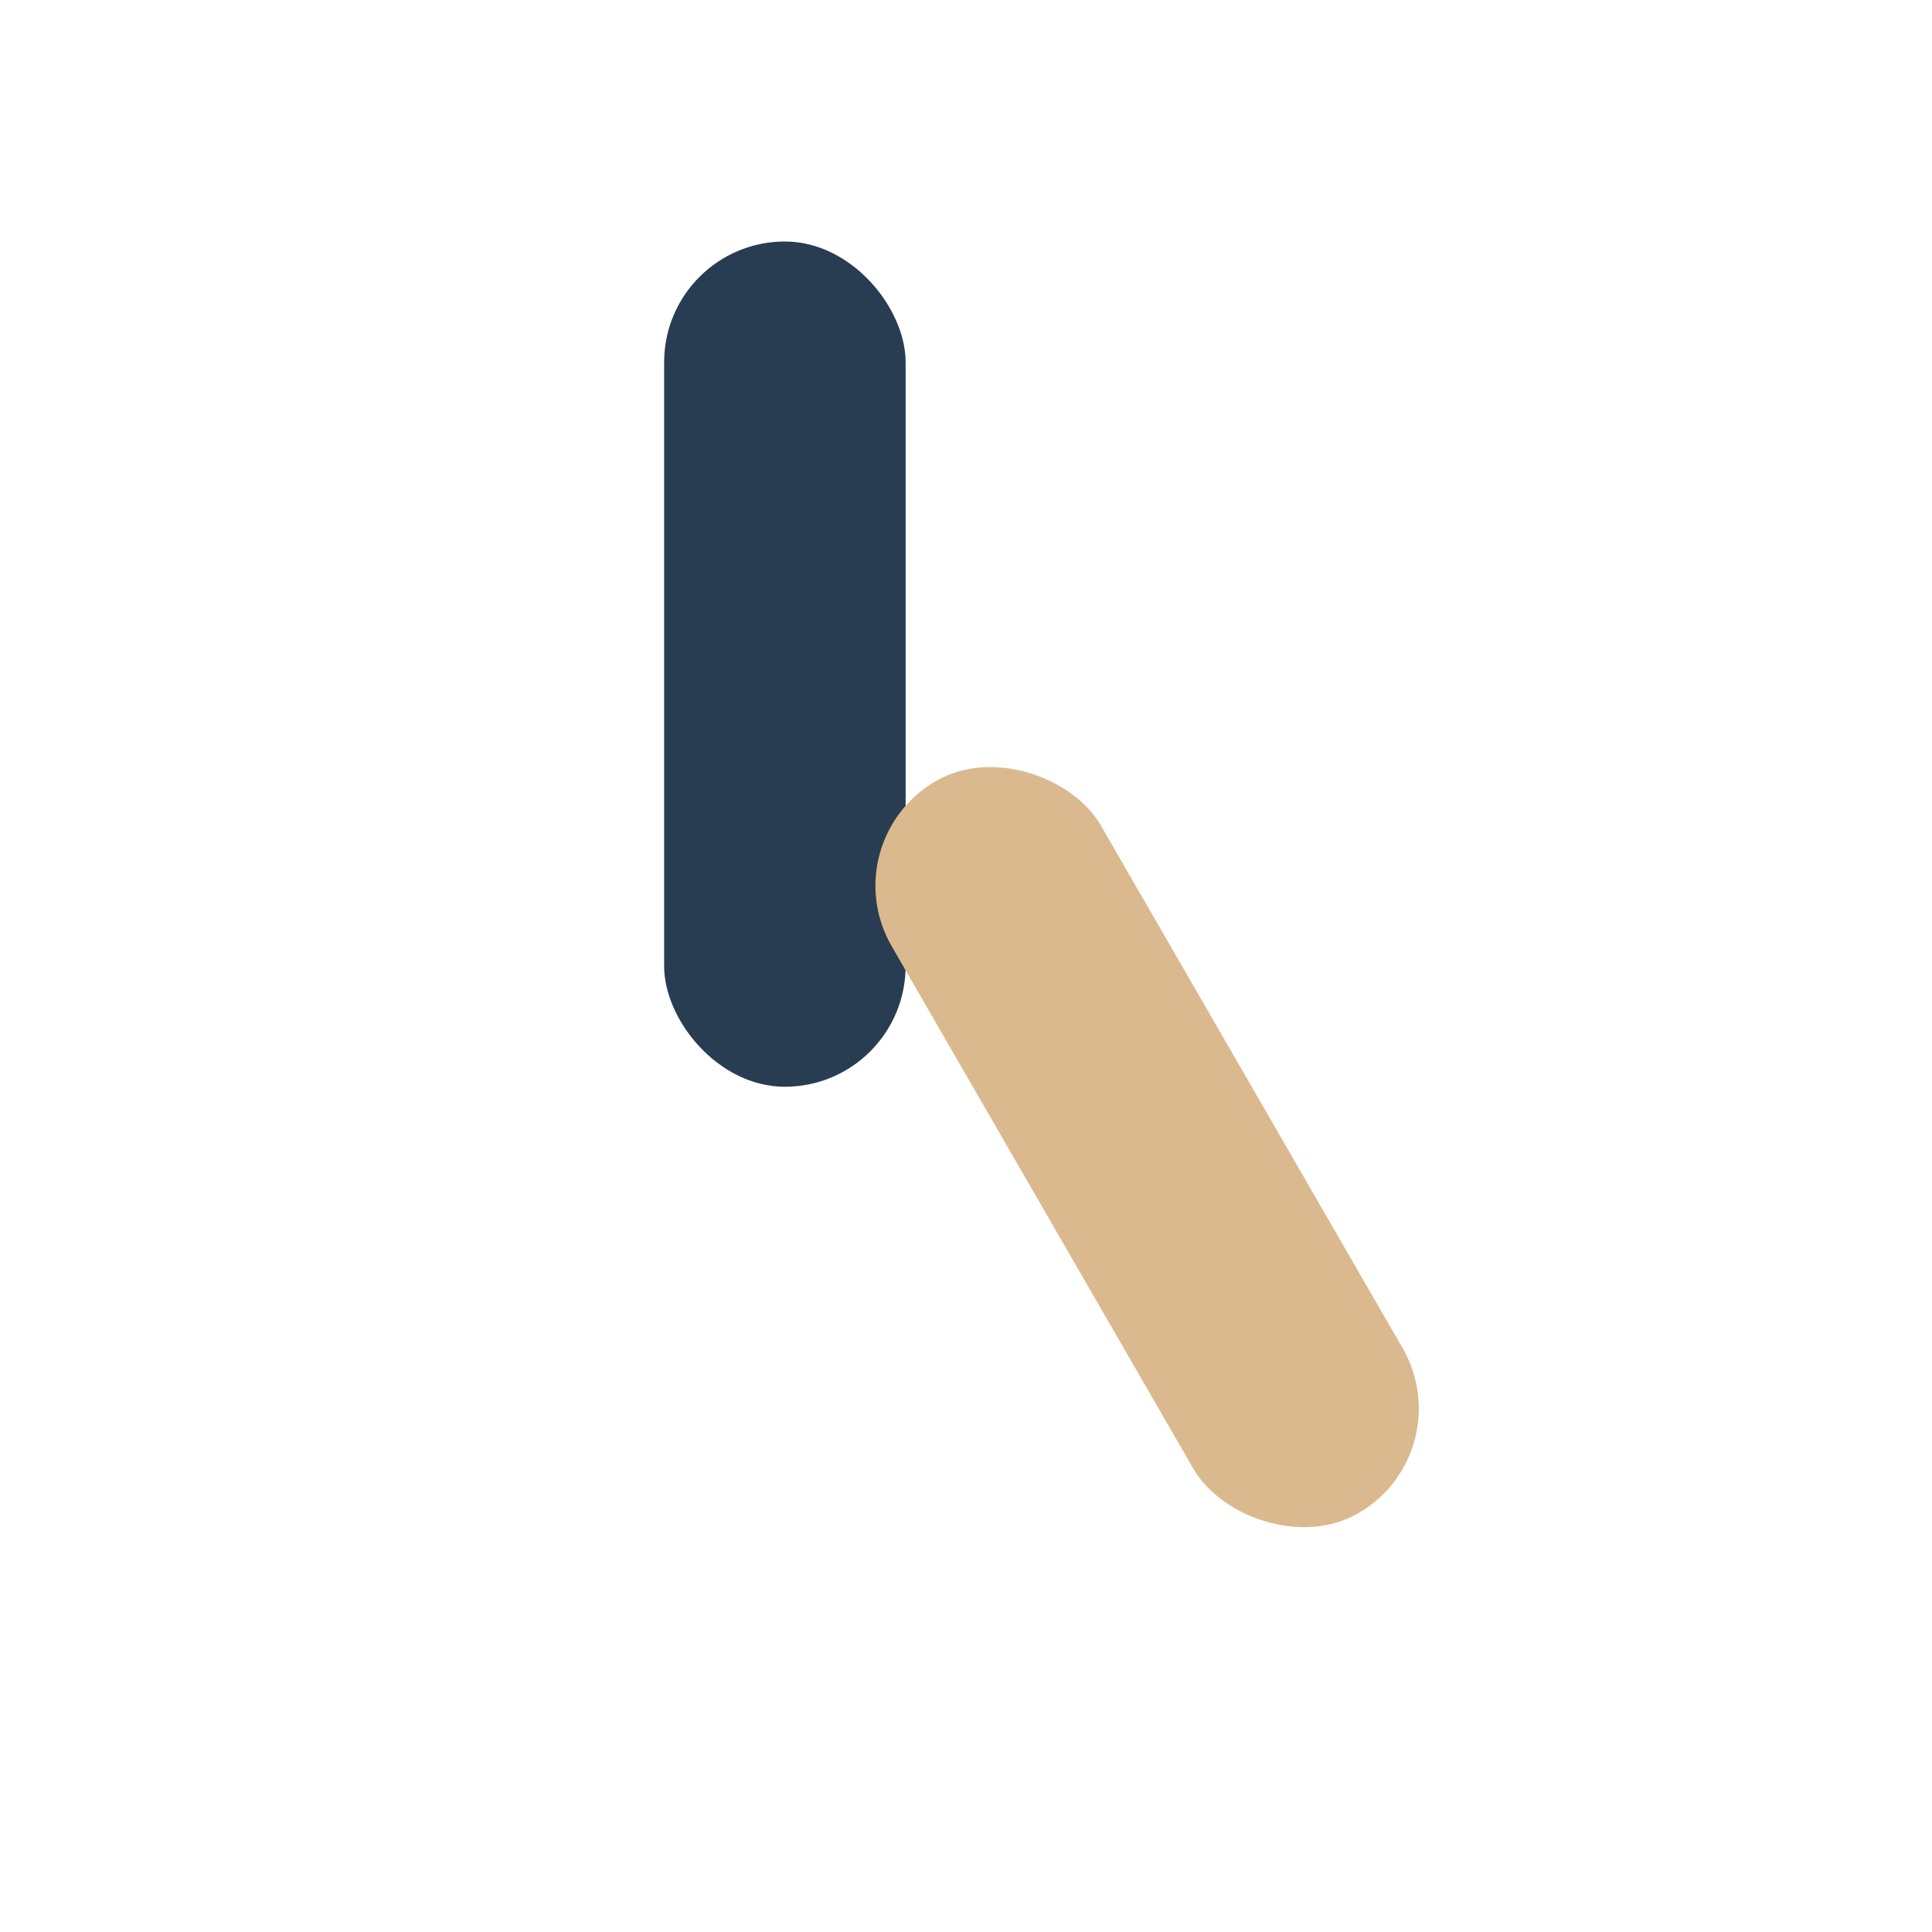
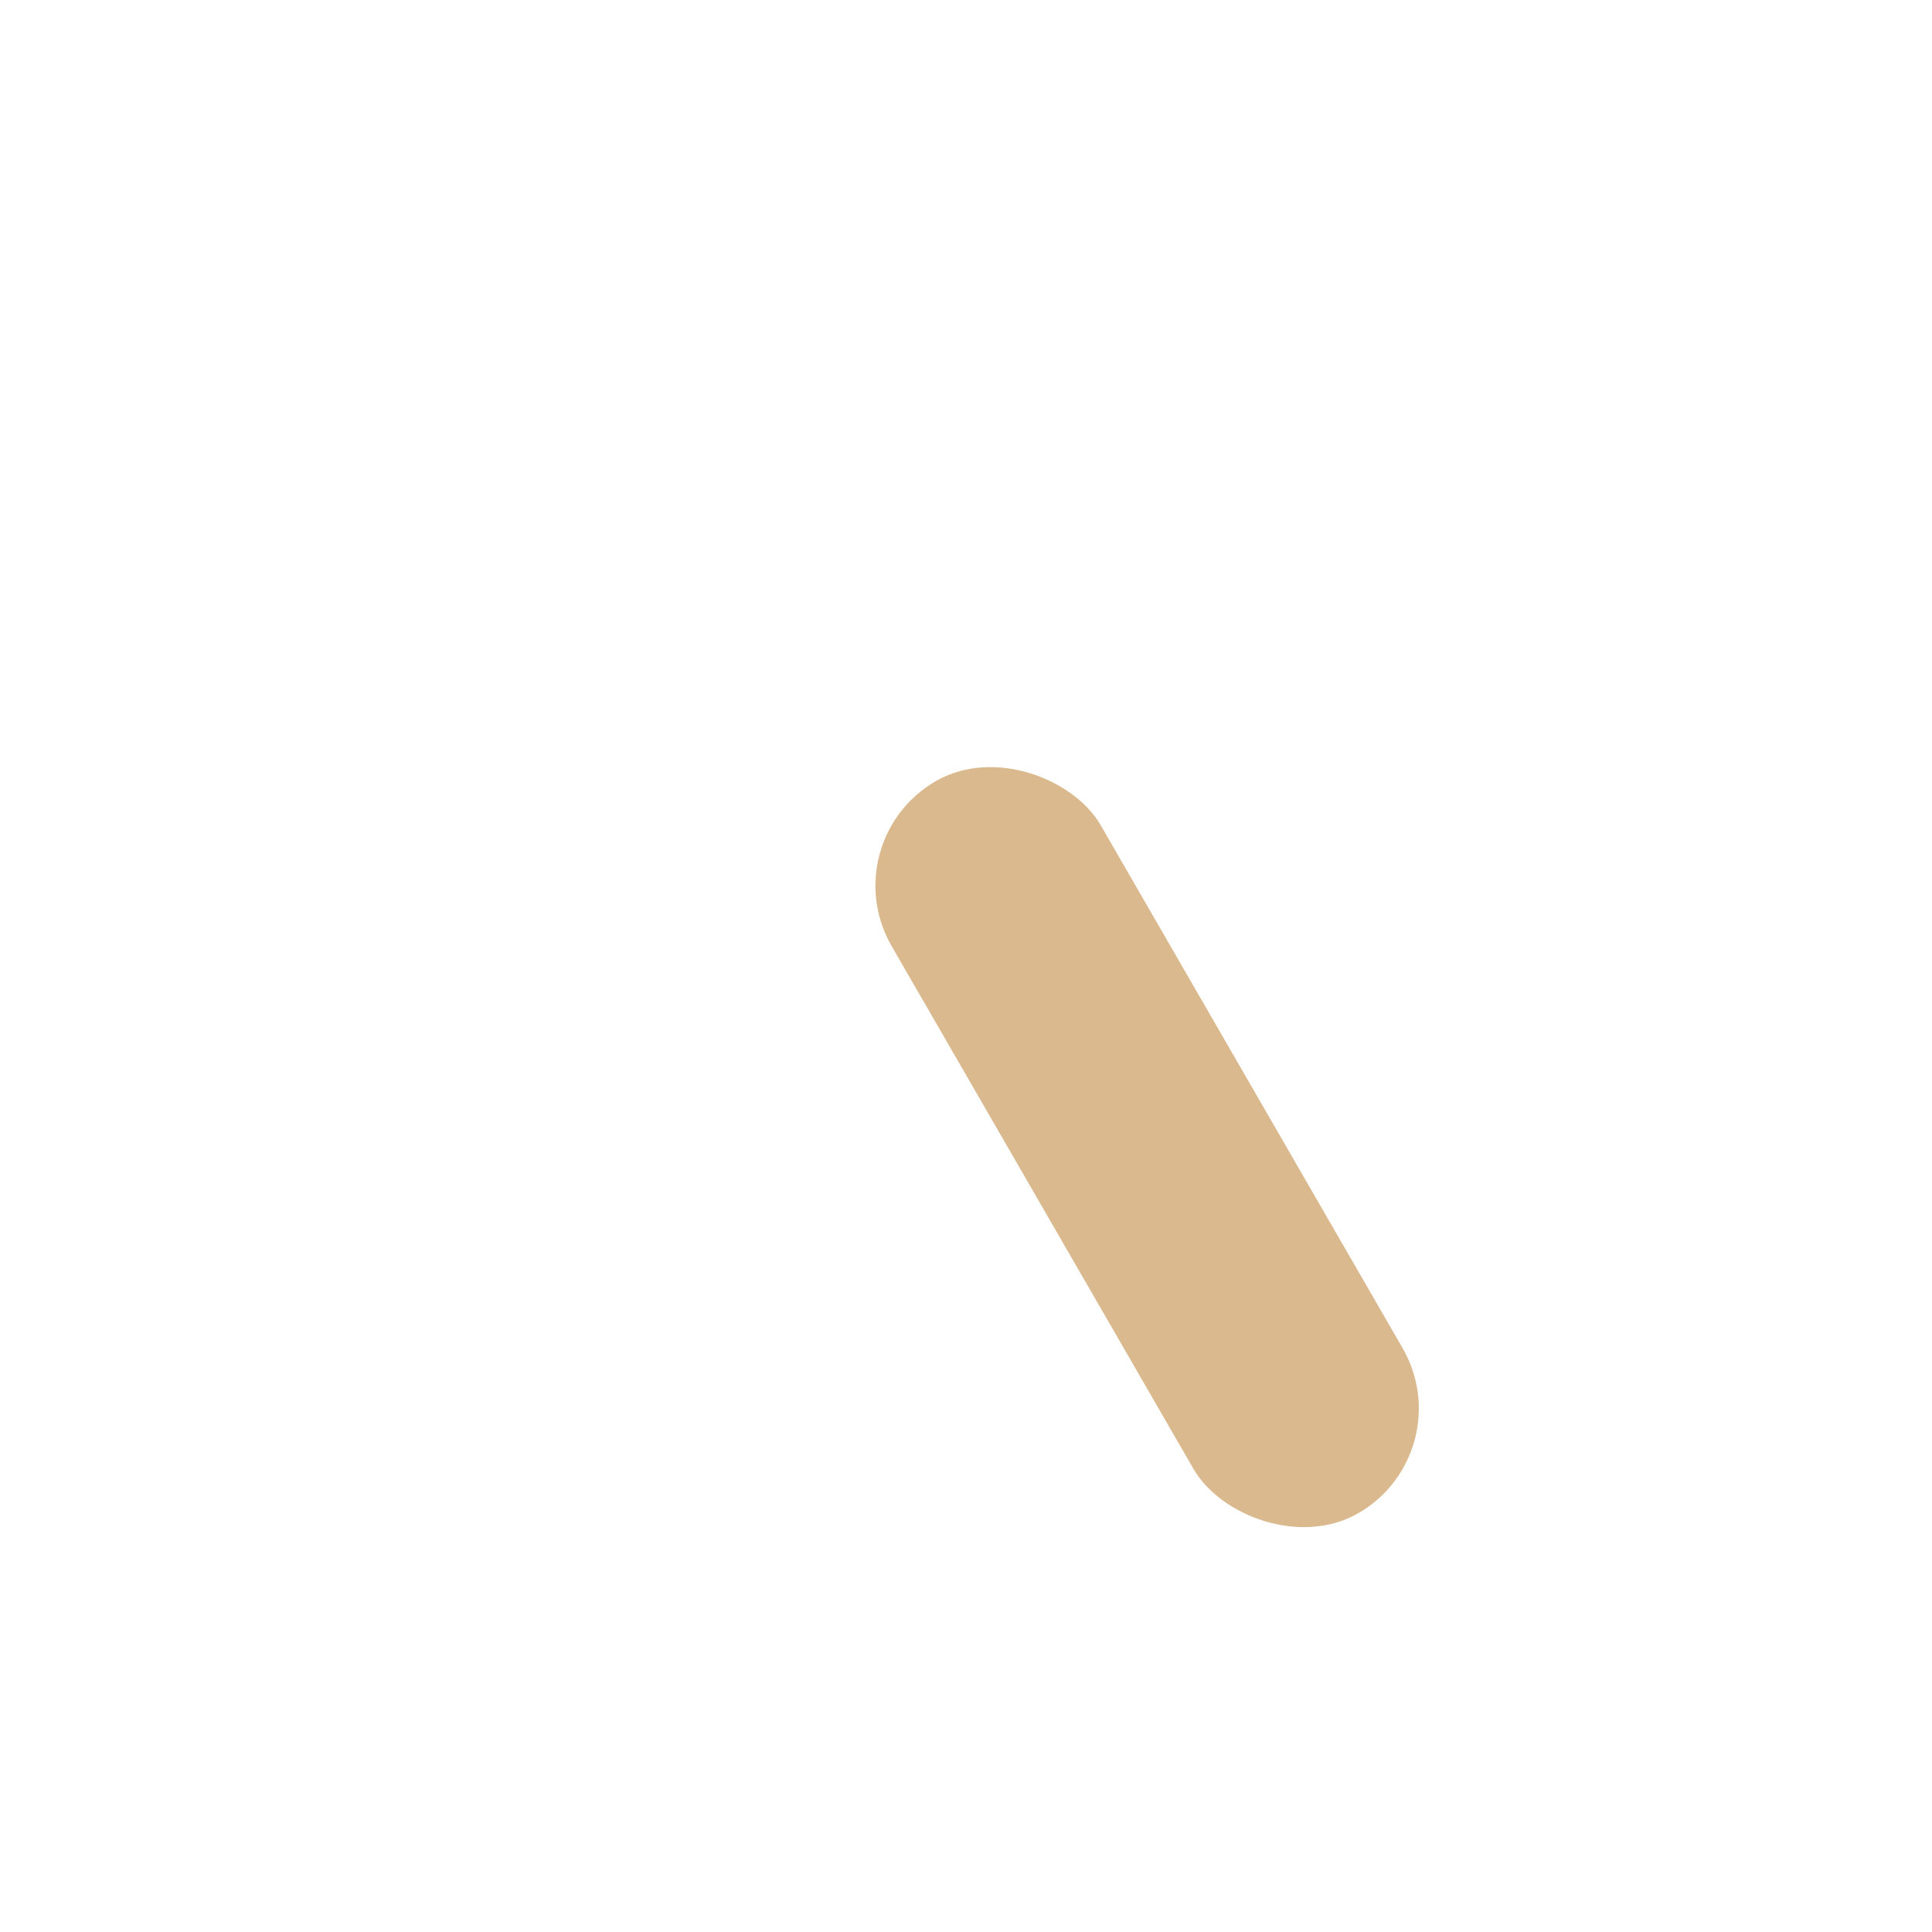
<svg xmlns="http://www.w3.org/2000/svg" width="32" height="32" viewBox="0 0 32 32">
-   <rect x="11" y="4" width="4" height="14" rx="2" fill="#283D51" />
  <rect x="17" y="12" width="4" height="14" rx="2" fill="#DBB98E" transform="rotate(-30 19 19)" />
</svg>